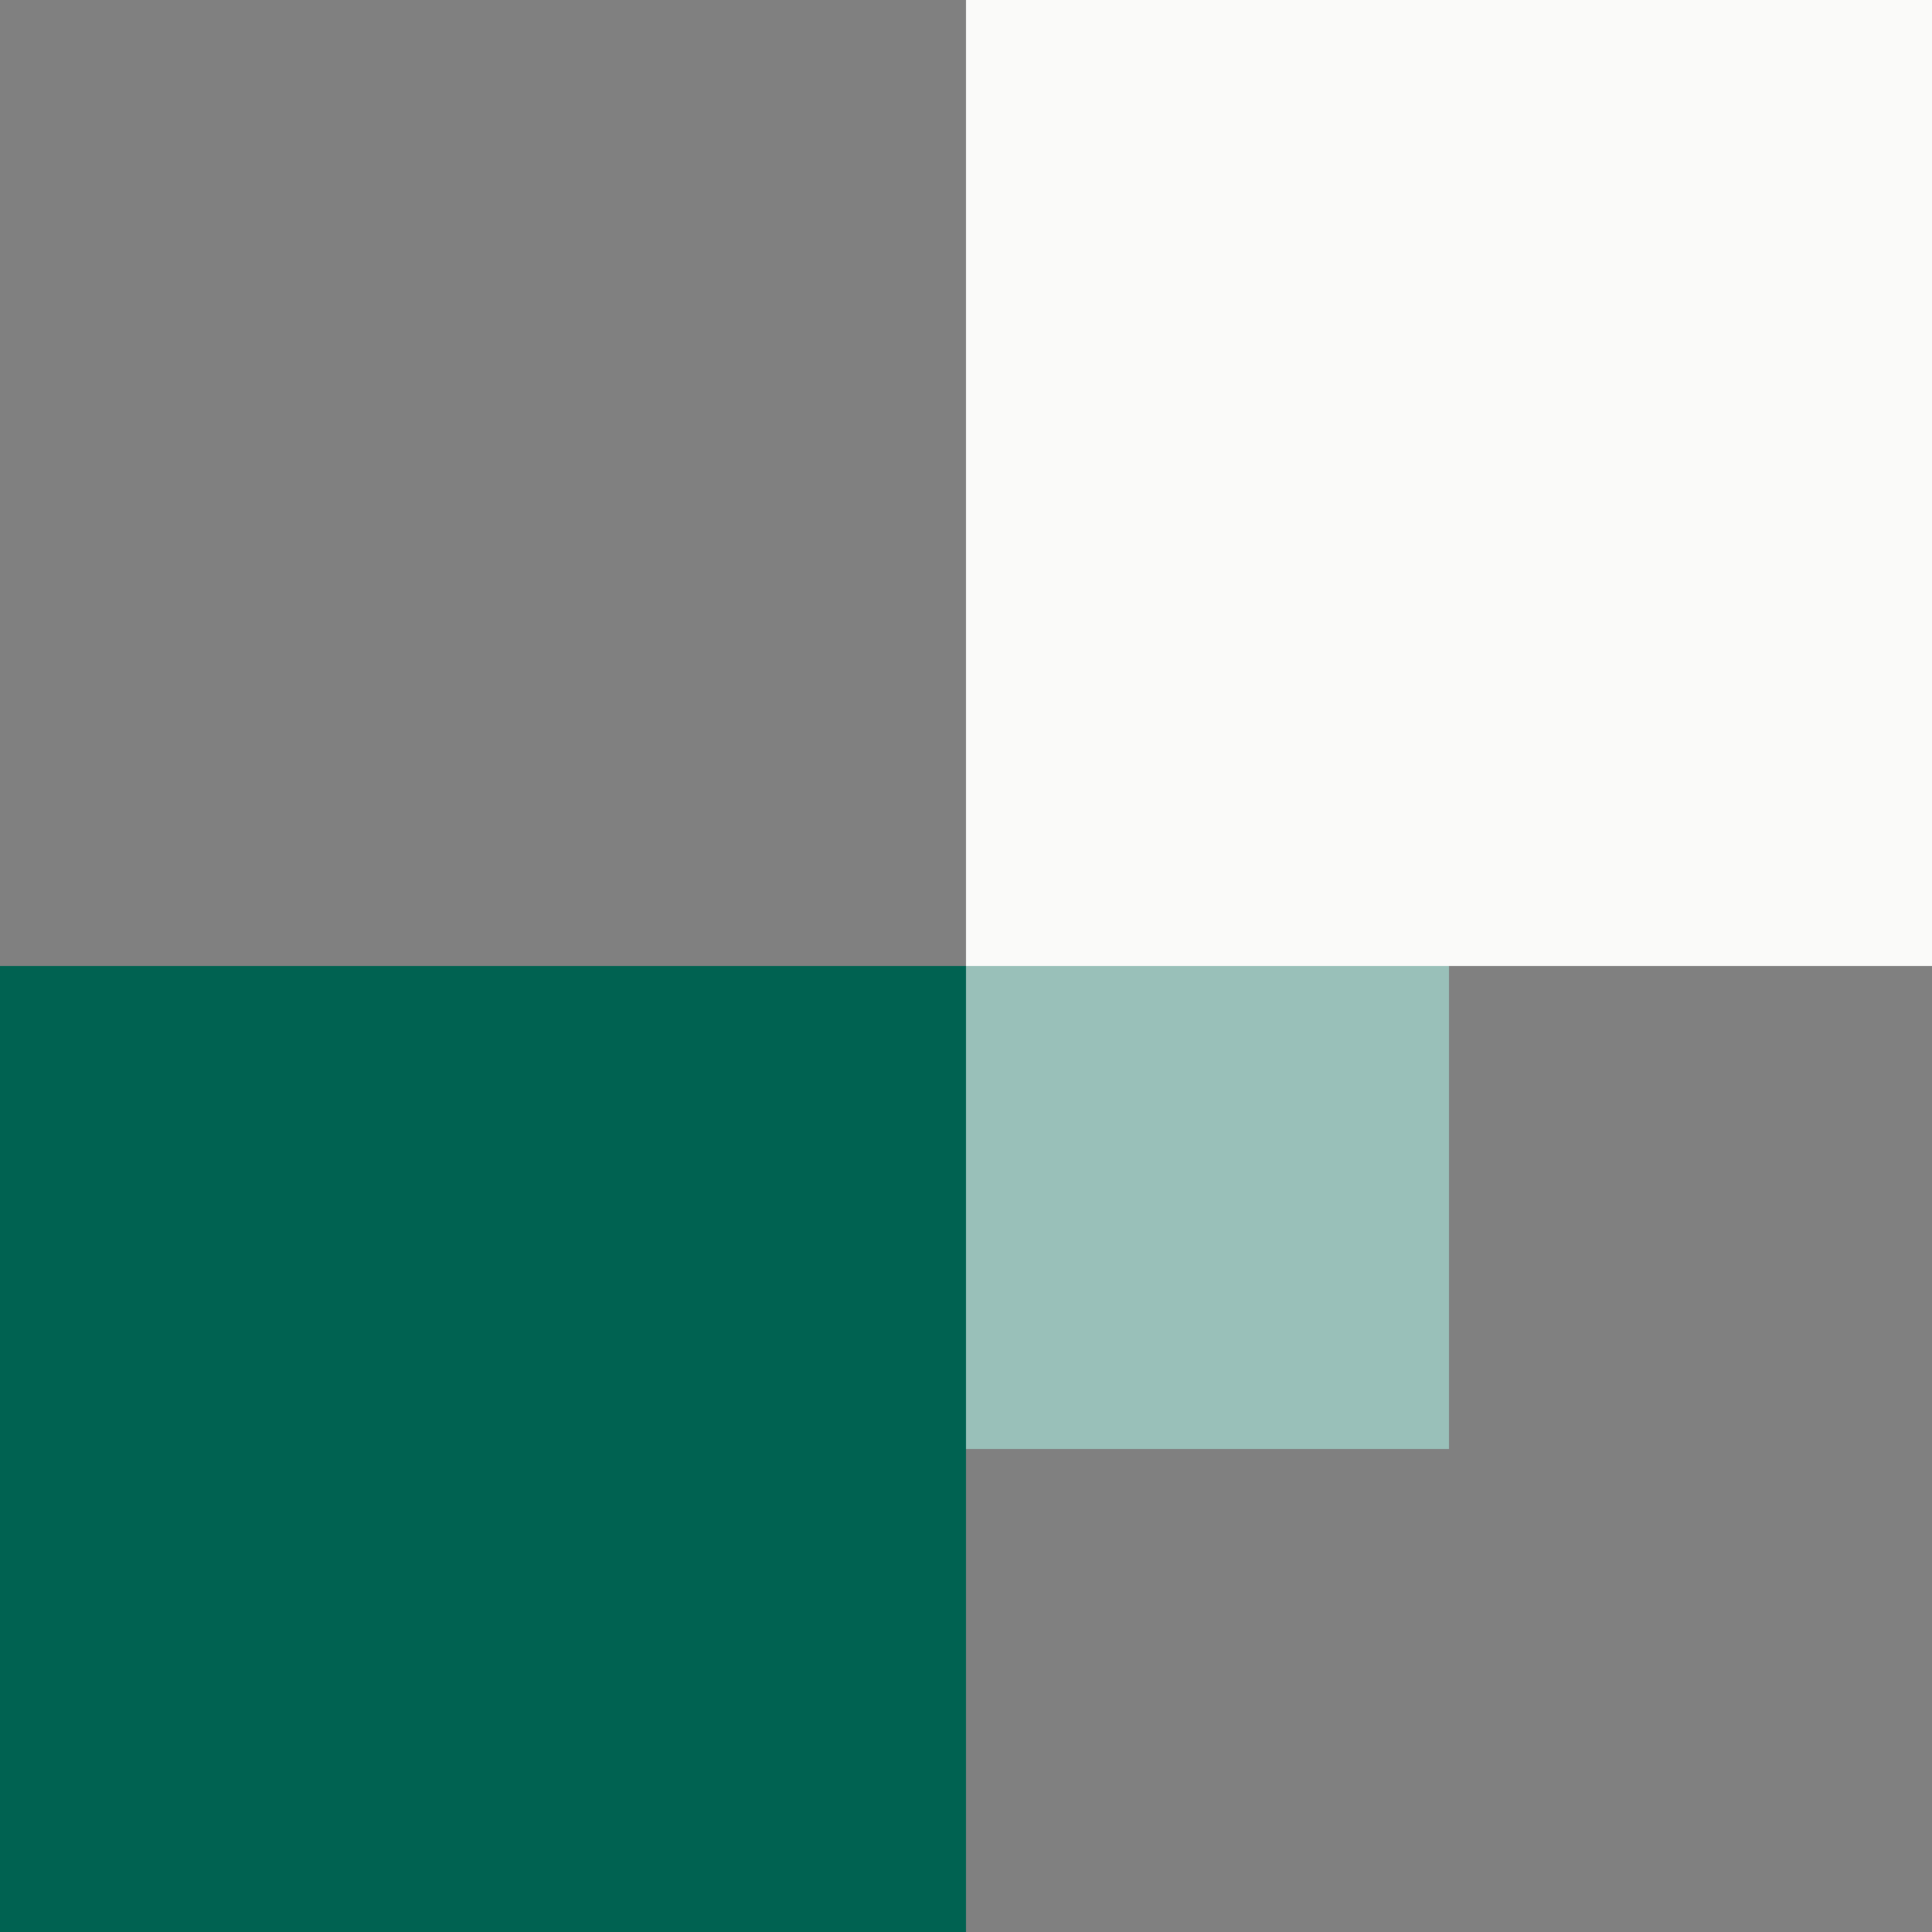
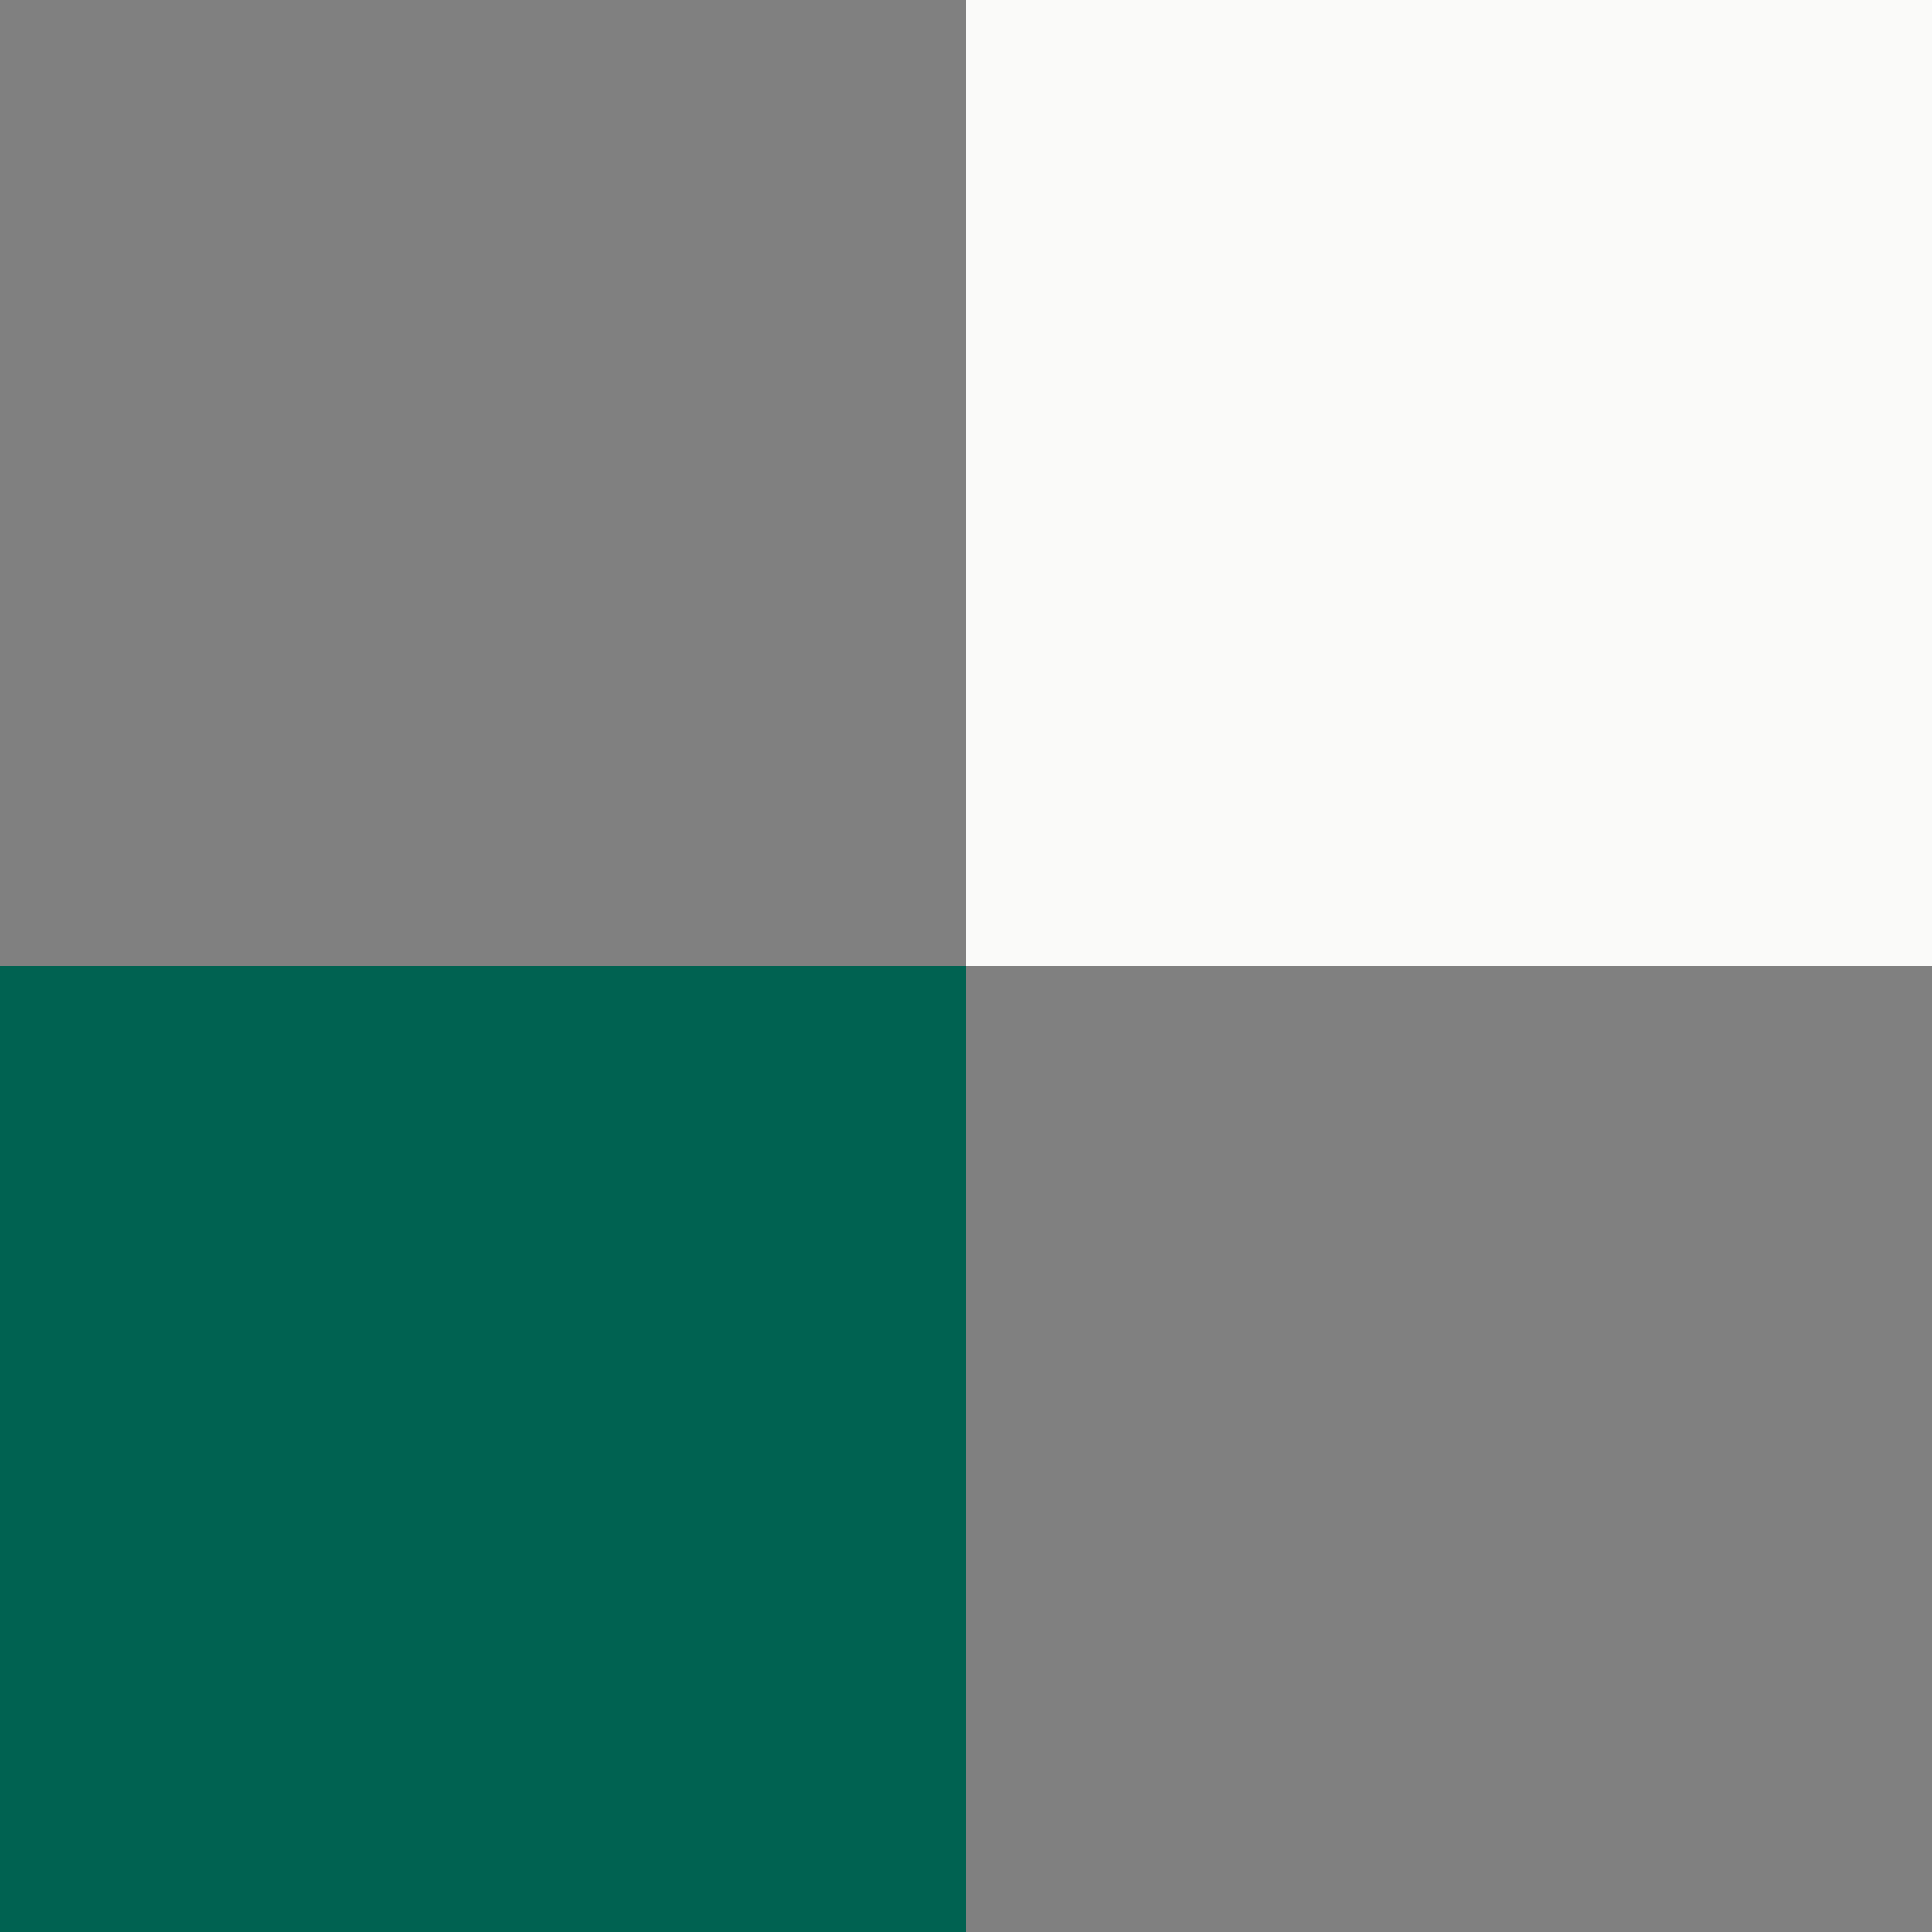
<svg xmlns="http://www.w3.org/2000/svg" fill="none" height="160" viewBox="0 0 160 160" width="160">
  <rect x="0" y="0" width="160" height="160" fill="#808080" stroke="none" />
  <path d="m0 80h80v80h-80z" fill="#006251" />
  <path d="m80 0h80v80h-80z" fill="#fafaf9" />
-   <path d="m80 80h40v40h-40z" fill="#99c0b9" />
</svg>